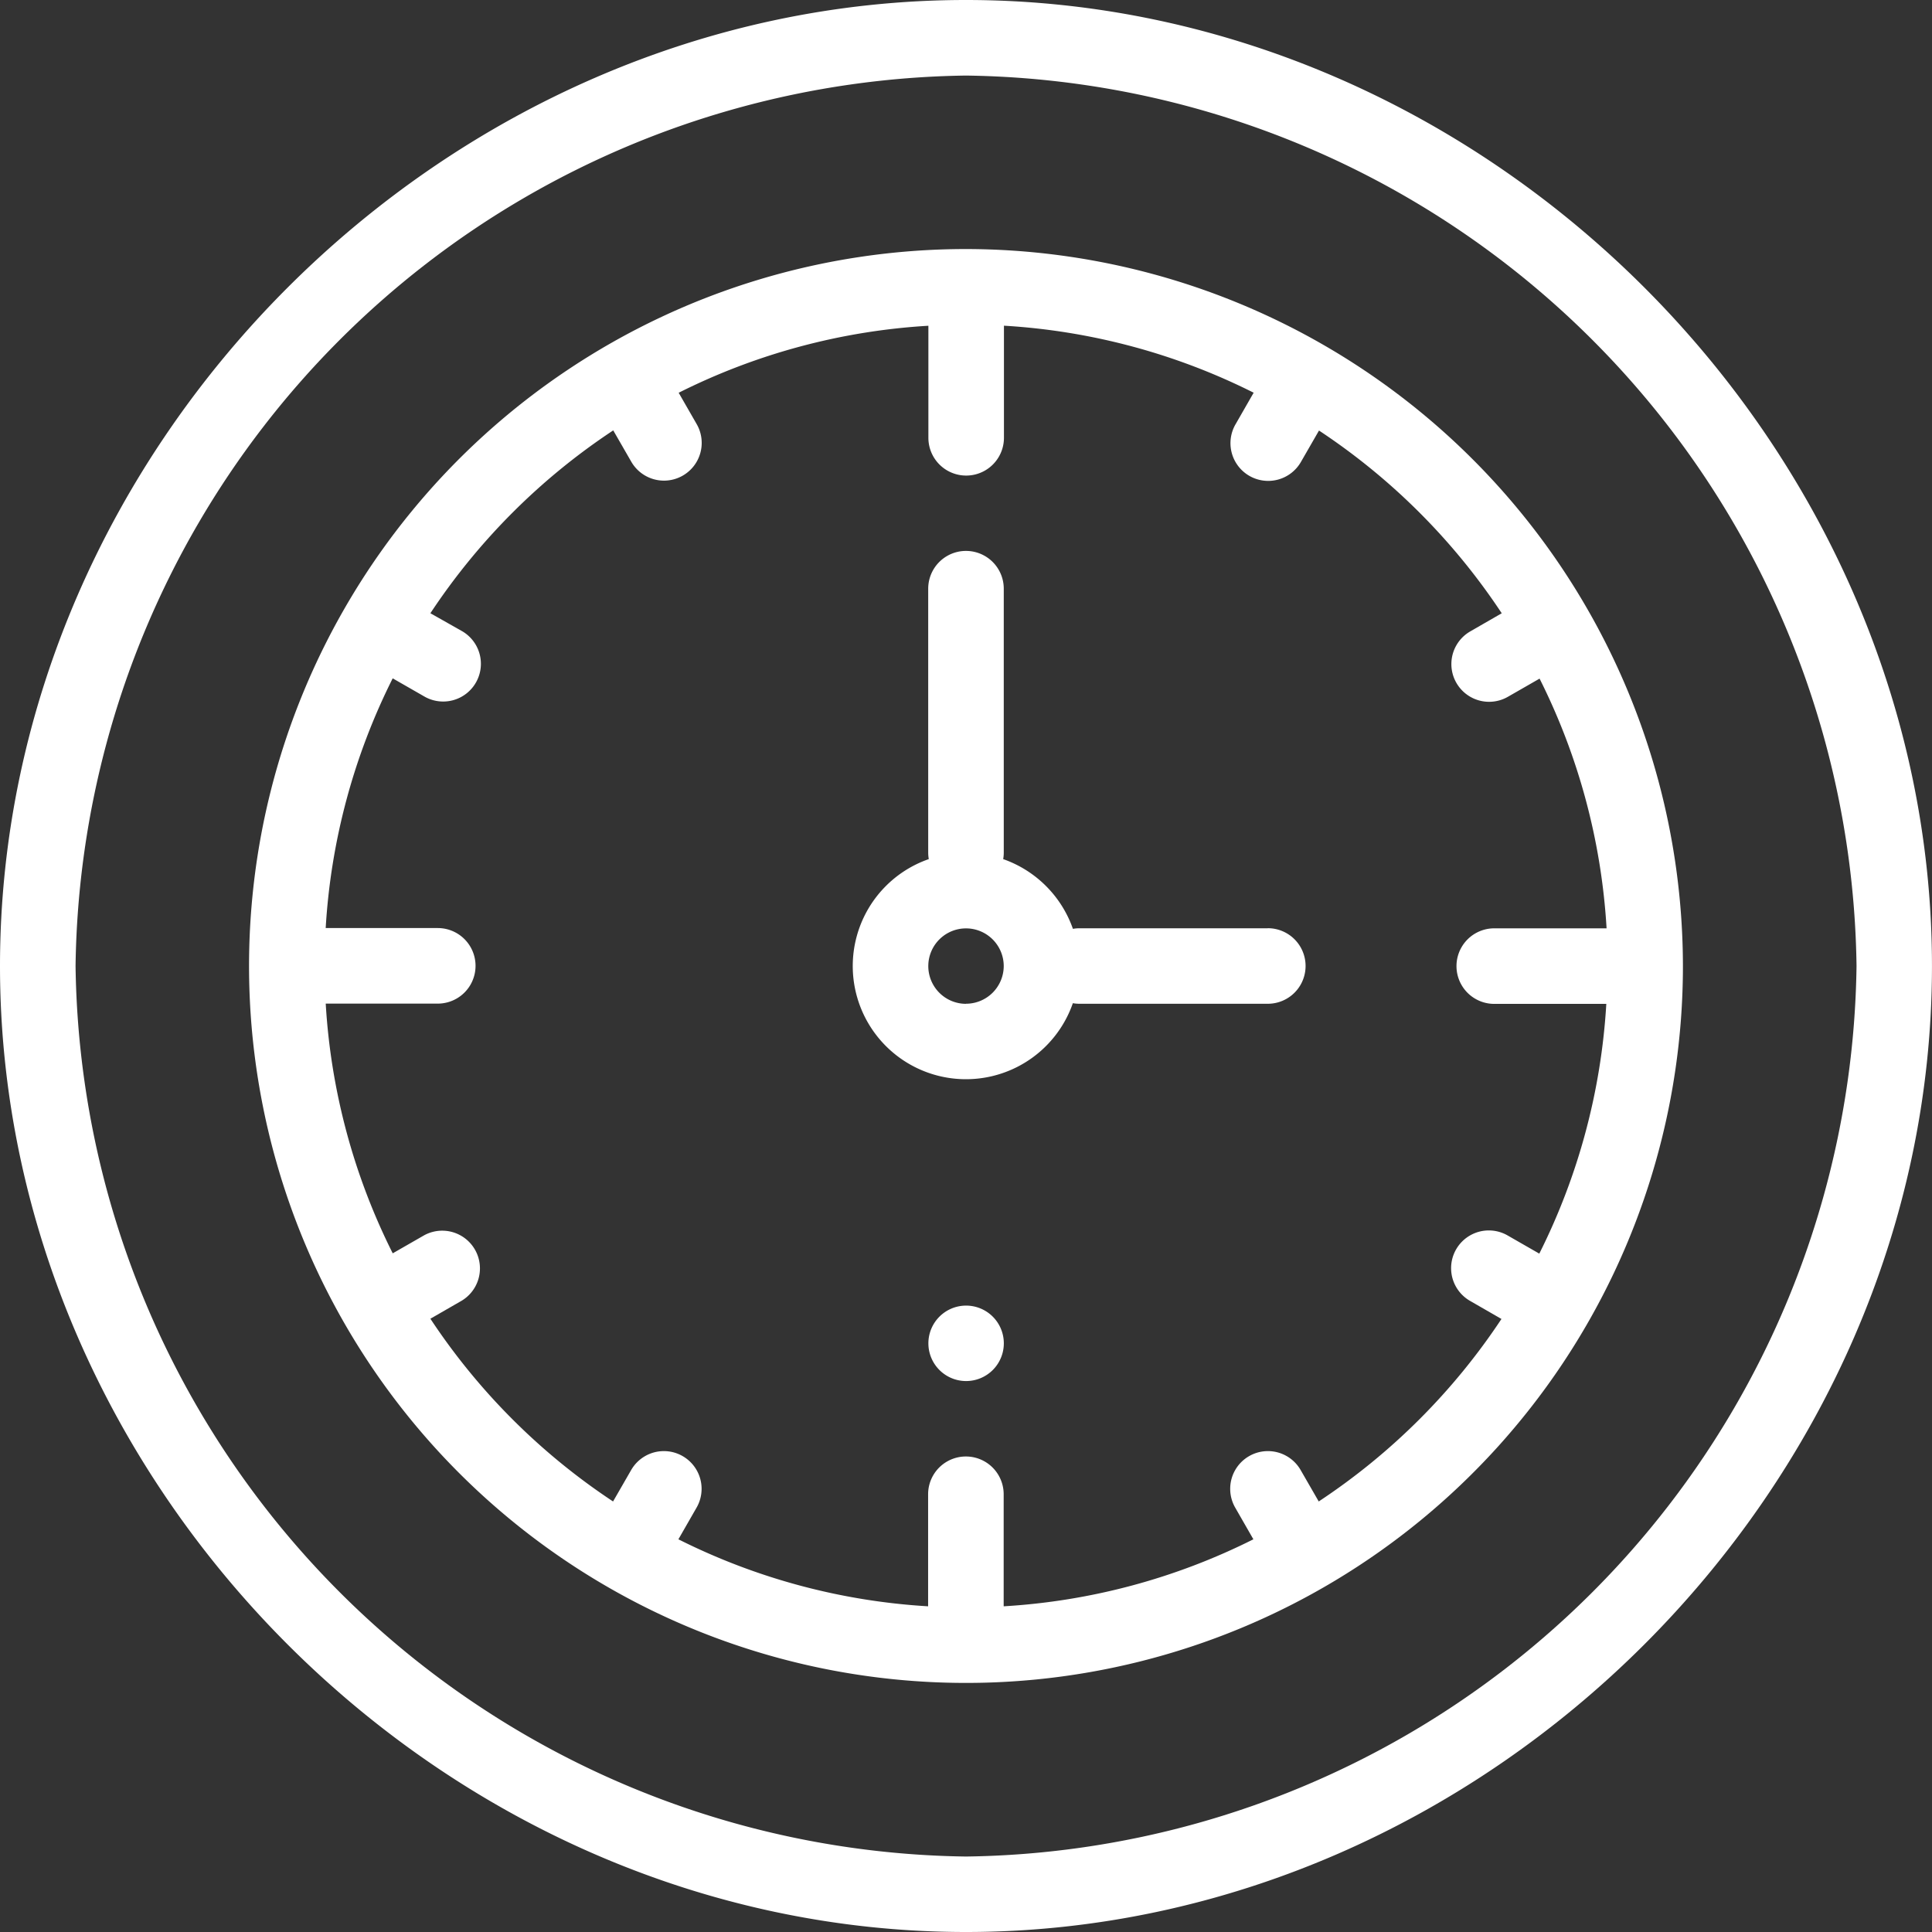
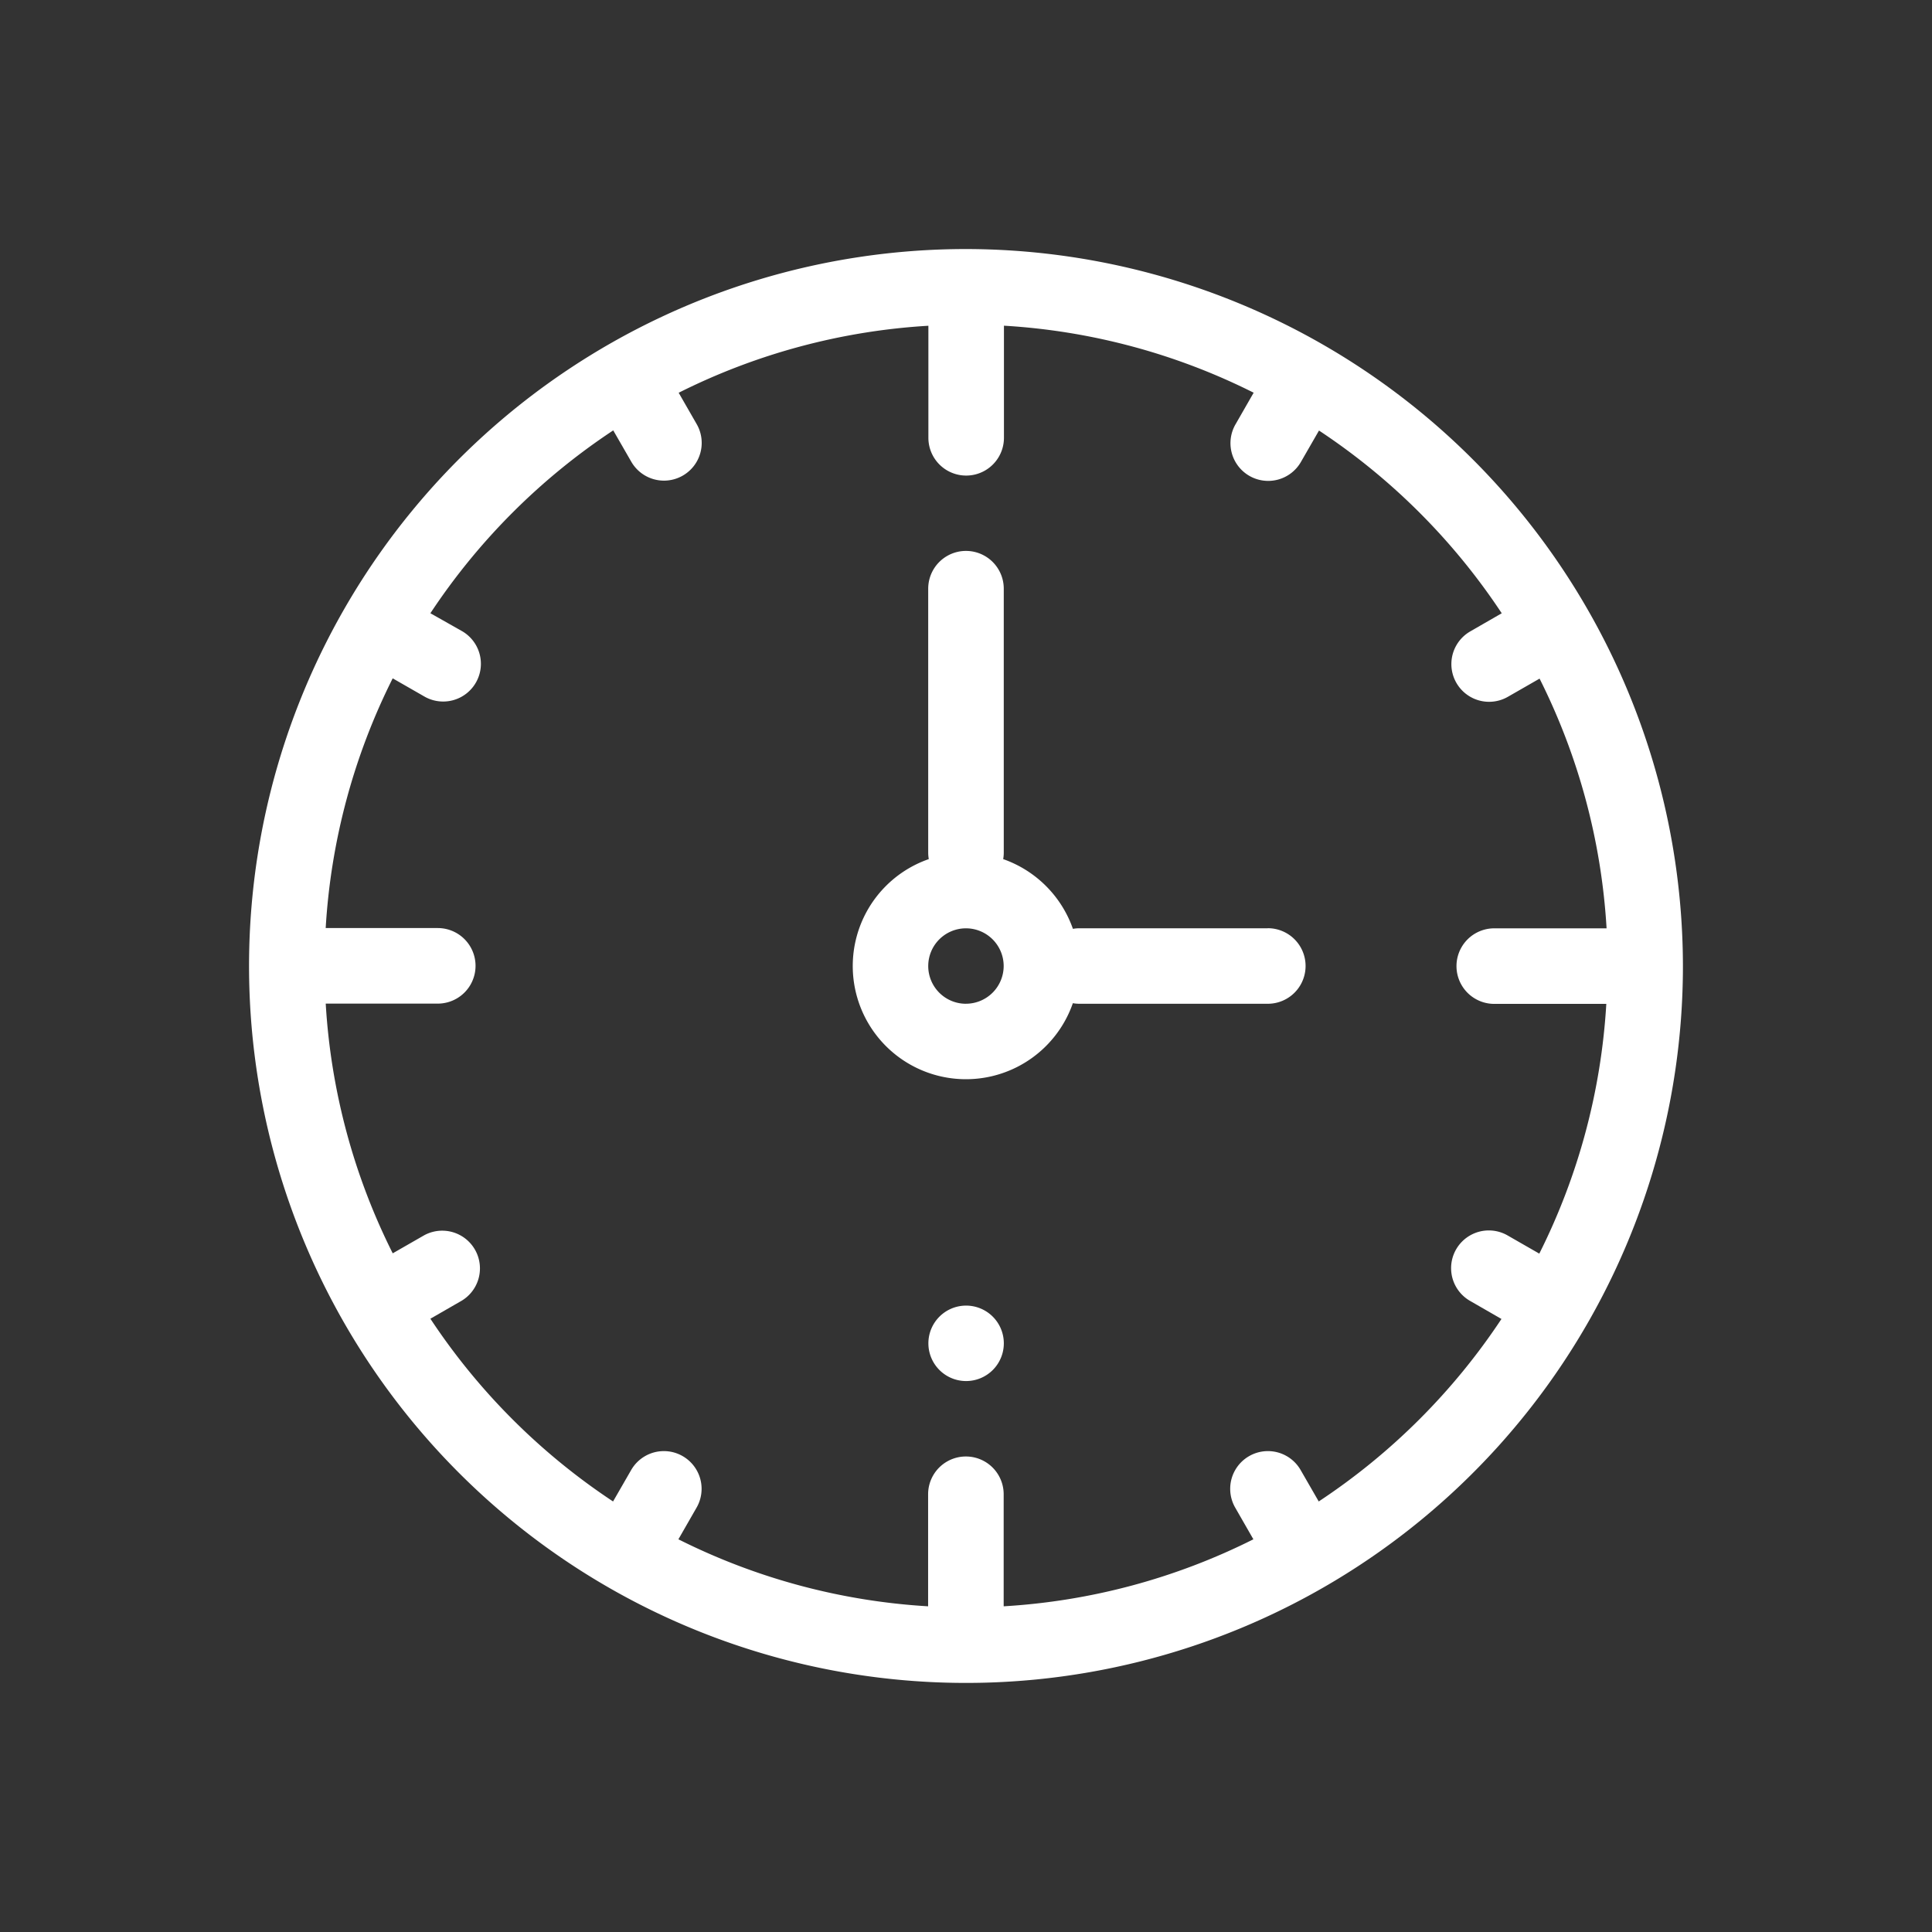
<svg xmlns="http://www.w3.org/2000/svg" id="_019-clock" data-name="019-clock" width="63.923" height="63.923" viewBox="0 0 63.923 63.923">
  <rect x="0" y="0" width="63.923" height="63.923" fill="#333333" stroke="none" />
  <path id="Path_351" data-name="Path 351" d="M248.5,347.249A1.248,1.248,0,1,1,247.248,346,1.248,1.248,0,0,1,248.5,347.249Zm0,0" transform="translate(-215.287 -302.802)" fill="#fff" />
-   <path id="Path_352" data-name="Path 352" d="M31.961,0C14.743,0,0,14.7,0,31.961,0,49.179,14.694,63.923,31.961,63.923c17.219,0,31.961-14.7,31.961-31.961C63.923,14.744,49.229,0,31.961,0Zm0,61.426A29.859,29.859,0,0,1,2.5,31.961,29.859,29.859,0,0,1,31.961,2.5,29.859,29.859,0,0,1,61.426,31.961,29.859,29.859,0,0,1,31.961,61.426Zm0,0" fill="#fff" />
  <path id="Path_353" data-name="Path 353" d="M89.721,66a23.721,23.721,0,1,0,23.721,23.721A23.75,23.75,0,0,0,89.721,66Zm11.671,41.438-.6-1.042a1.248,1.248,0,1,0-2.162,1.248l.6,1.046a21.193,21.193,0,0,1-8.262,2.217V107.2a1.248,1.248,0,1,0-2.5,0v3.707a21.193,21.193,0,0,1-8.262-2.217l.6-1.046a1.248,1.248,0,1,0-2.162-1.248l-.6,1.042A21.386,21.386,0,0,1,72,101.392l1.042-.6A1.248,1.248,0,0,0,71.8,98.628l-1.046.6a21.193,21.193,0,0,1-2.217-8.262h3.707a1.248,1.248,0,1,0,0-2.5H68.536a21.193,21.193,0,0,1,2.217-8.262l1.046.6a1.248,1.248,0,1,0,1.248-2.162L72,78.05A21.394,21.394,0,0,1,78.05,72l.6,1.042A1.248,1.248,0,0,0,80.815,71.8l-.6-1.045a21.2,21.2,0,0,1,8.262-2.217v3.707a1.248,1.248,0,1,0,2.5,0V68.536a21.193,21.193,0,0,1,8.262,2.217l-.6,1.046a1.248,1.248,0,1,0,2.162,1.248l.6-1.042a21.386,21.386,0,0,1,6.046,6.046l-1.042.6a1.248,1.248,0,1,0,1.248,2.162l1.046-.6a21.184,21.184,0,0,1,2.217,8.262H107.2a1.248,1.248,0,1,0,0,2.5h3.707a21.2,21.2,0,0,1-2.217,8.263l-1.046-.6a1.248,1.248,0,1,0-1.248,2.162l1.042.6A21.392,21.392,0,0,1,101.392,107.438Zm0,0" transform="translate(-57.76 -57.76)" fill="#fff" />
-   <path id="Path_354" data-name="Path 354" d="M239.733,158.485h-6.242a1.272,1.272,0,0,0-.208.019,3.764,3.764,0,0,0-2.307-2.307,1.272,1.272,0,0,0,.019-.208v-8.739a1.248,1.248,0,1,0-2.5,0v8.739a1.272,1.272,0,0,0,.019.208,3.745,3.745,0,1,0,4.767,4.767,1.27,1.27,0,0,0,.208.019h6.242a1.248,1.248,0,0,0,0-2.5Zm-9.988,2.5a1.248,1.248,0,1,1,1.249-1.248A1.25,1.25,0,0,1,229.745,160.982Zm0,0" transform="translate(-197.784 -127.772)" fill="#fff" />
+   <path id="Path_354" data-name="Path 354" d="M239.733,158.485h-6.242a1.272,1.272,0,0,0-.208.019,3.764,3.764,0,0,0-2.307-2.307,1.272,1.272,0,0,0,.019-.208v-8.739a1.248,1.248,0,1,0-2.5,0v8.739a1.272,1.272,0,0,0,.019.208,3.745,3.745,0,1,0,4.767,4.767,1.27,1.27,0,0,0,.208.019h6.242a1.248,1.248,0,0,0,0-2.5m-9.988,2.5a1.248,1.248,0,1,1,1.249-1.248A1.25,1.25,0,0,1,229.745,160.982Zm0,0" transform="translate(-197.784 -127.772)" fill="#fff" />
</svg>